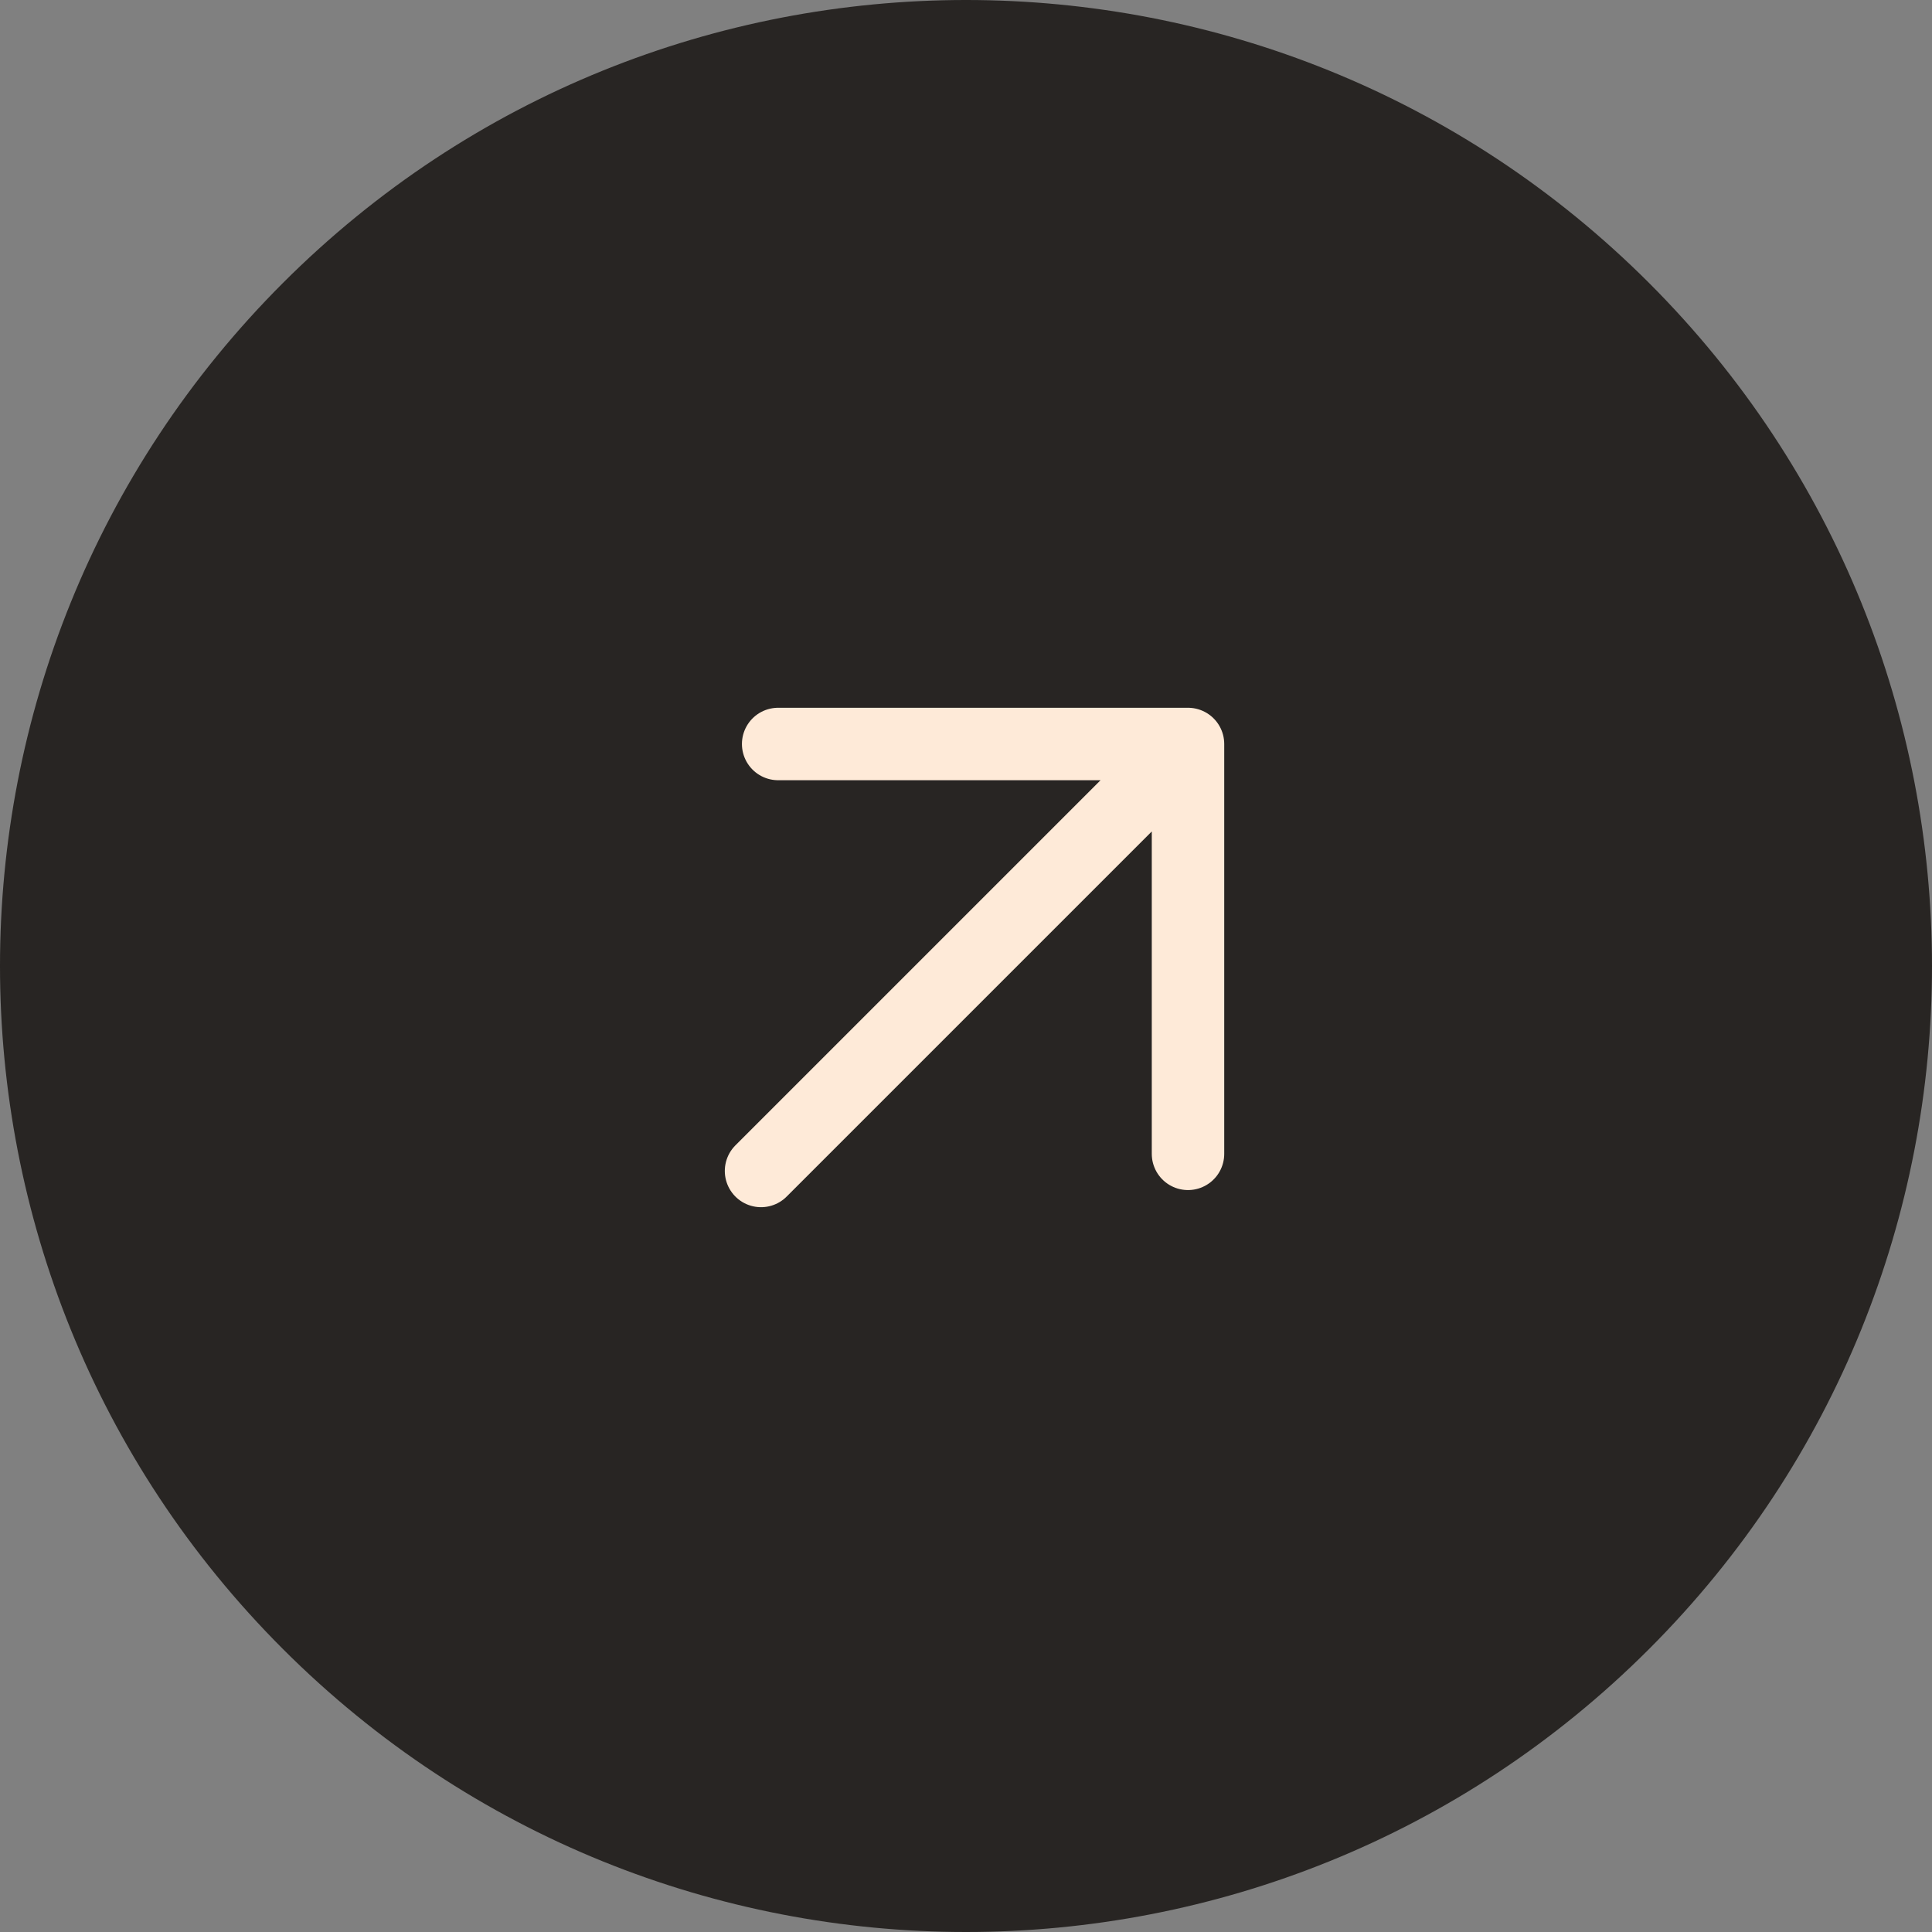
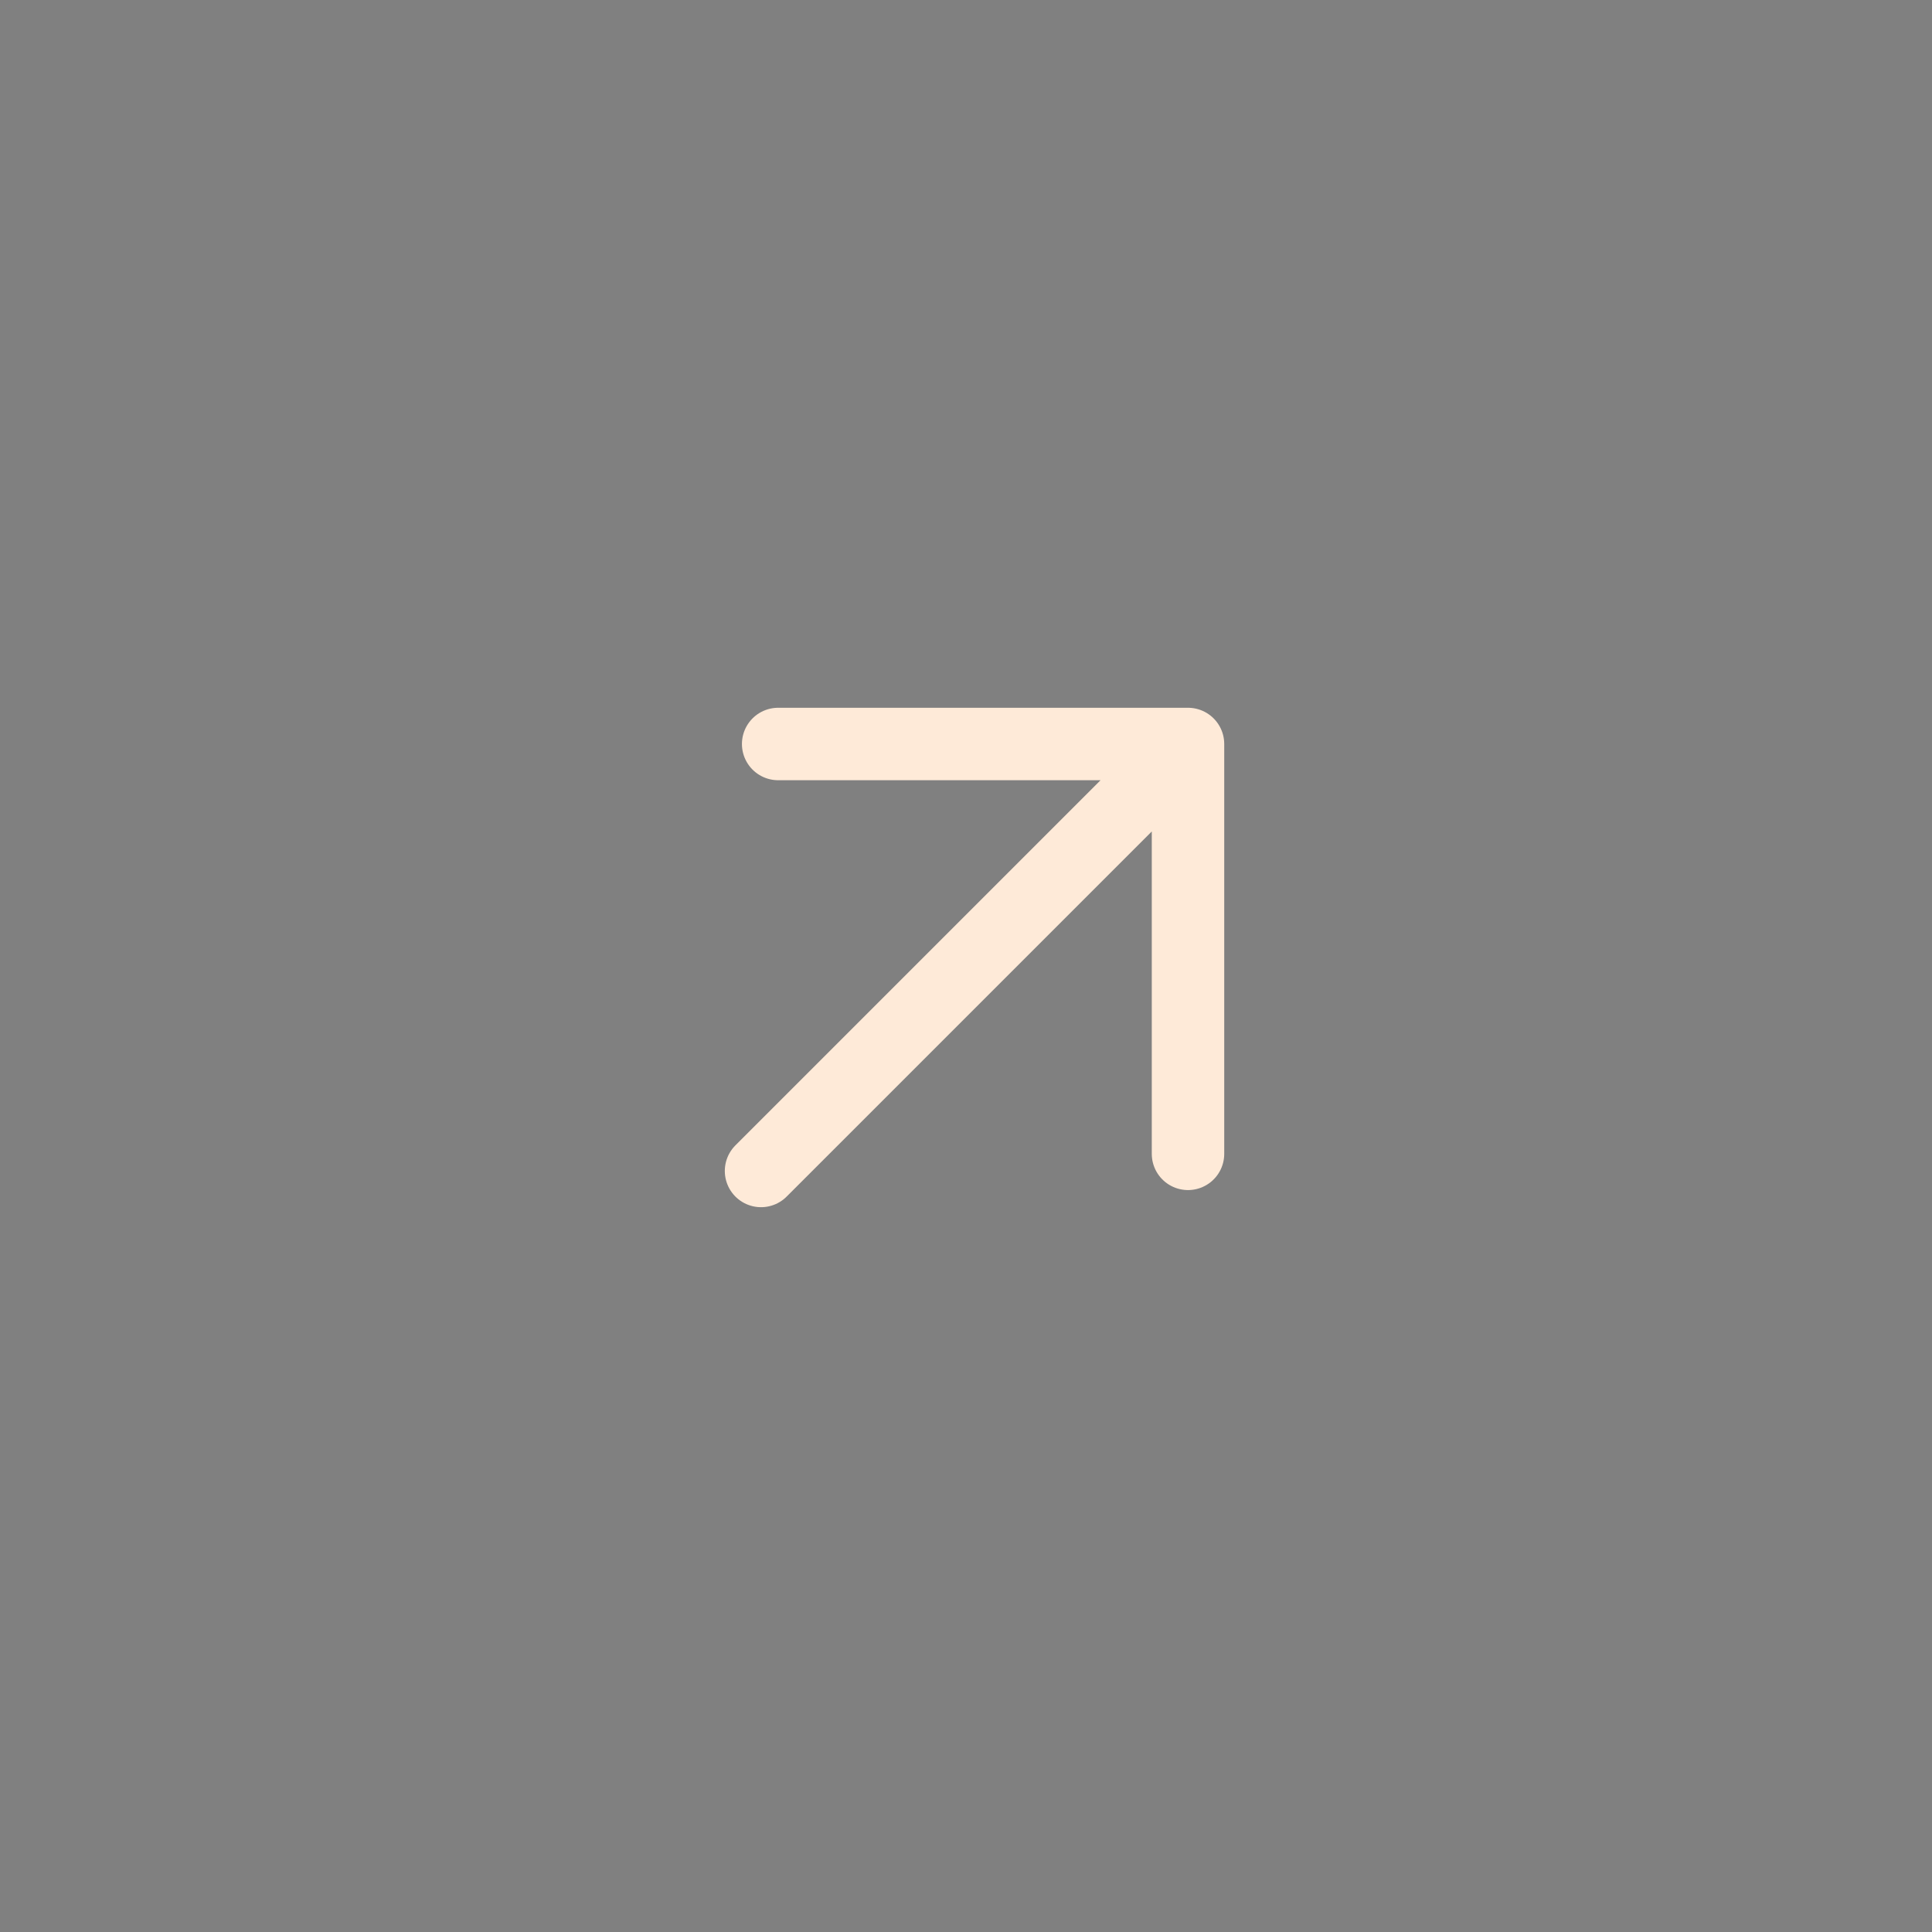
<svg xmlns="http://www.w3.org/2000/svg" width="22" height="22" viewBox="0 0 22 22" fill="none">
  <rect x="0" y="0" width="22" height="22" fill="#808080" stroke="none" />
-   <path d="M18.778 3.222C23.074 7.518 23.074 14.482 18.778 18.778C14.482 23.074 7.518 23.074 3.222 18.778C-1.074 14.482 -1.074 7.518 3.222 3.222C7.518 -1.074 14.482 -1.074 18.778 3.222Z" fill="#282523" />
  <path d="M8.666 13.334L13.528 8.472M13.528 8.472H8.861M13.528 8.472V13.139" stroke="#FEEAD8" stroke-width="0.825" stroke-linecap="round" stroke-linejoin="round" />
</svg>